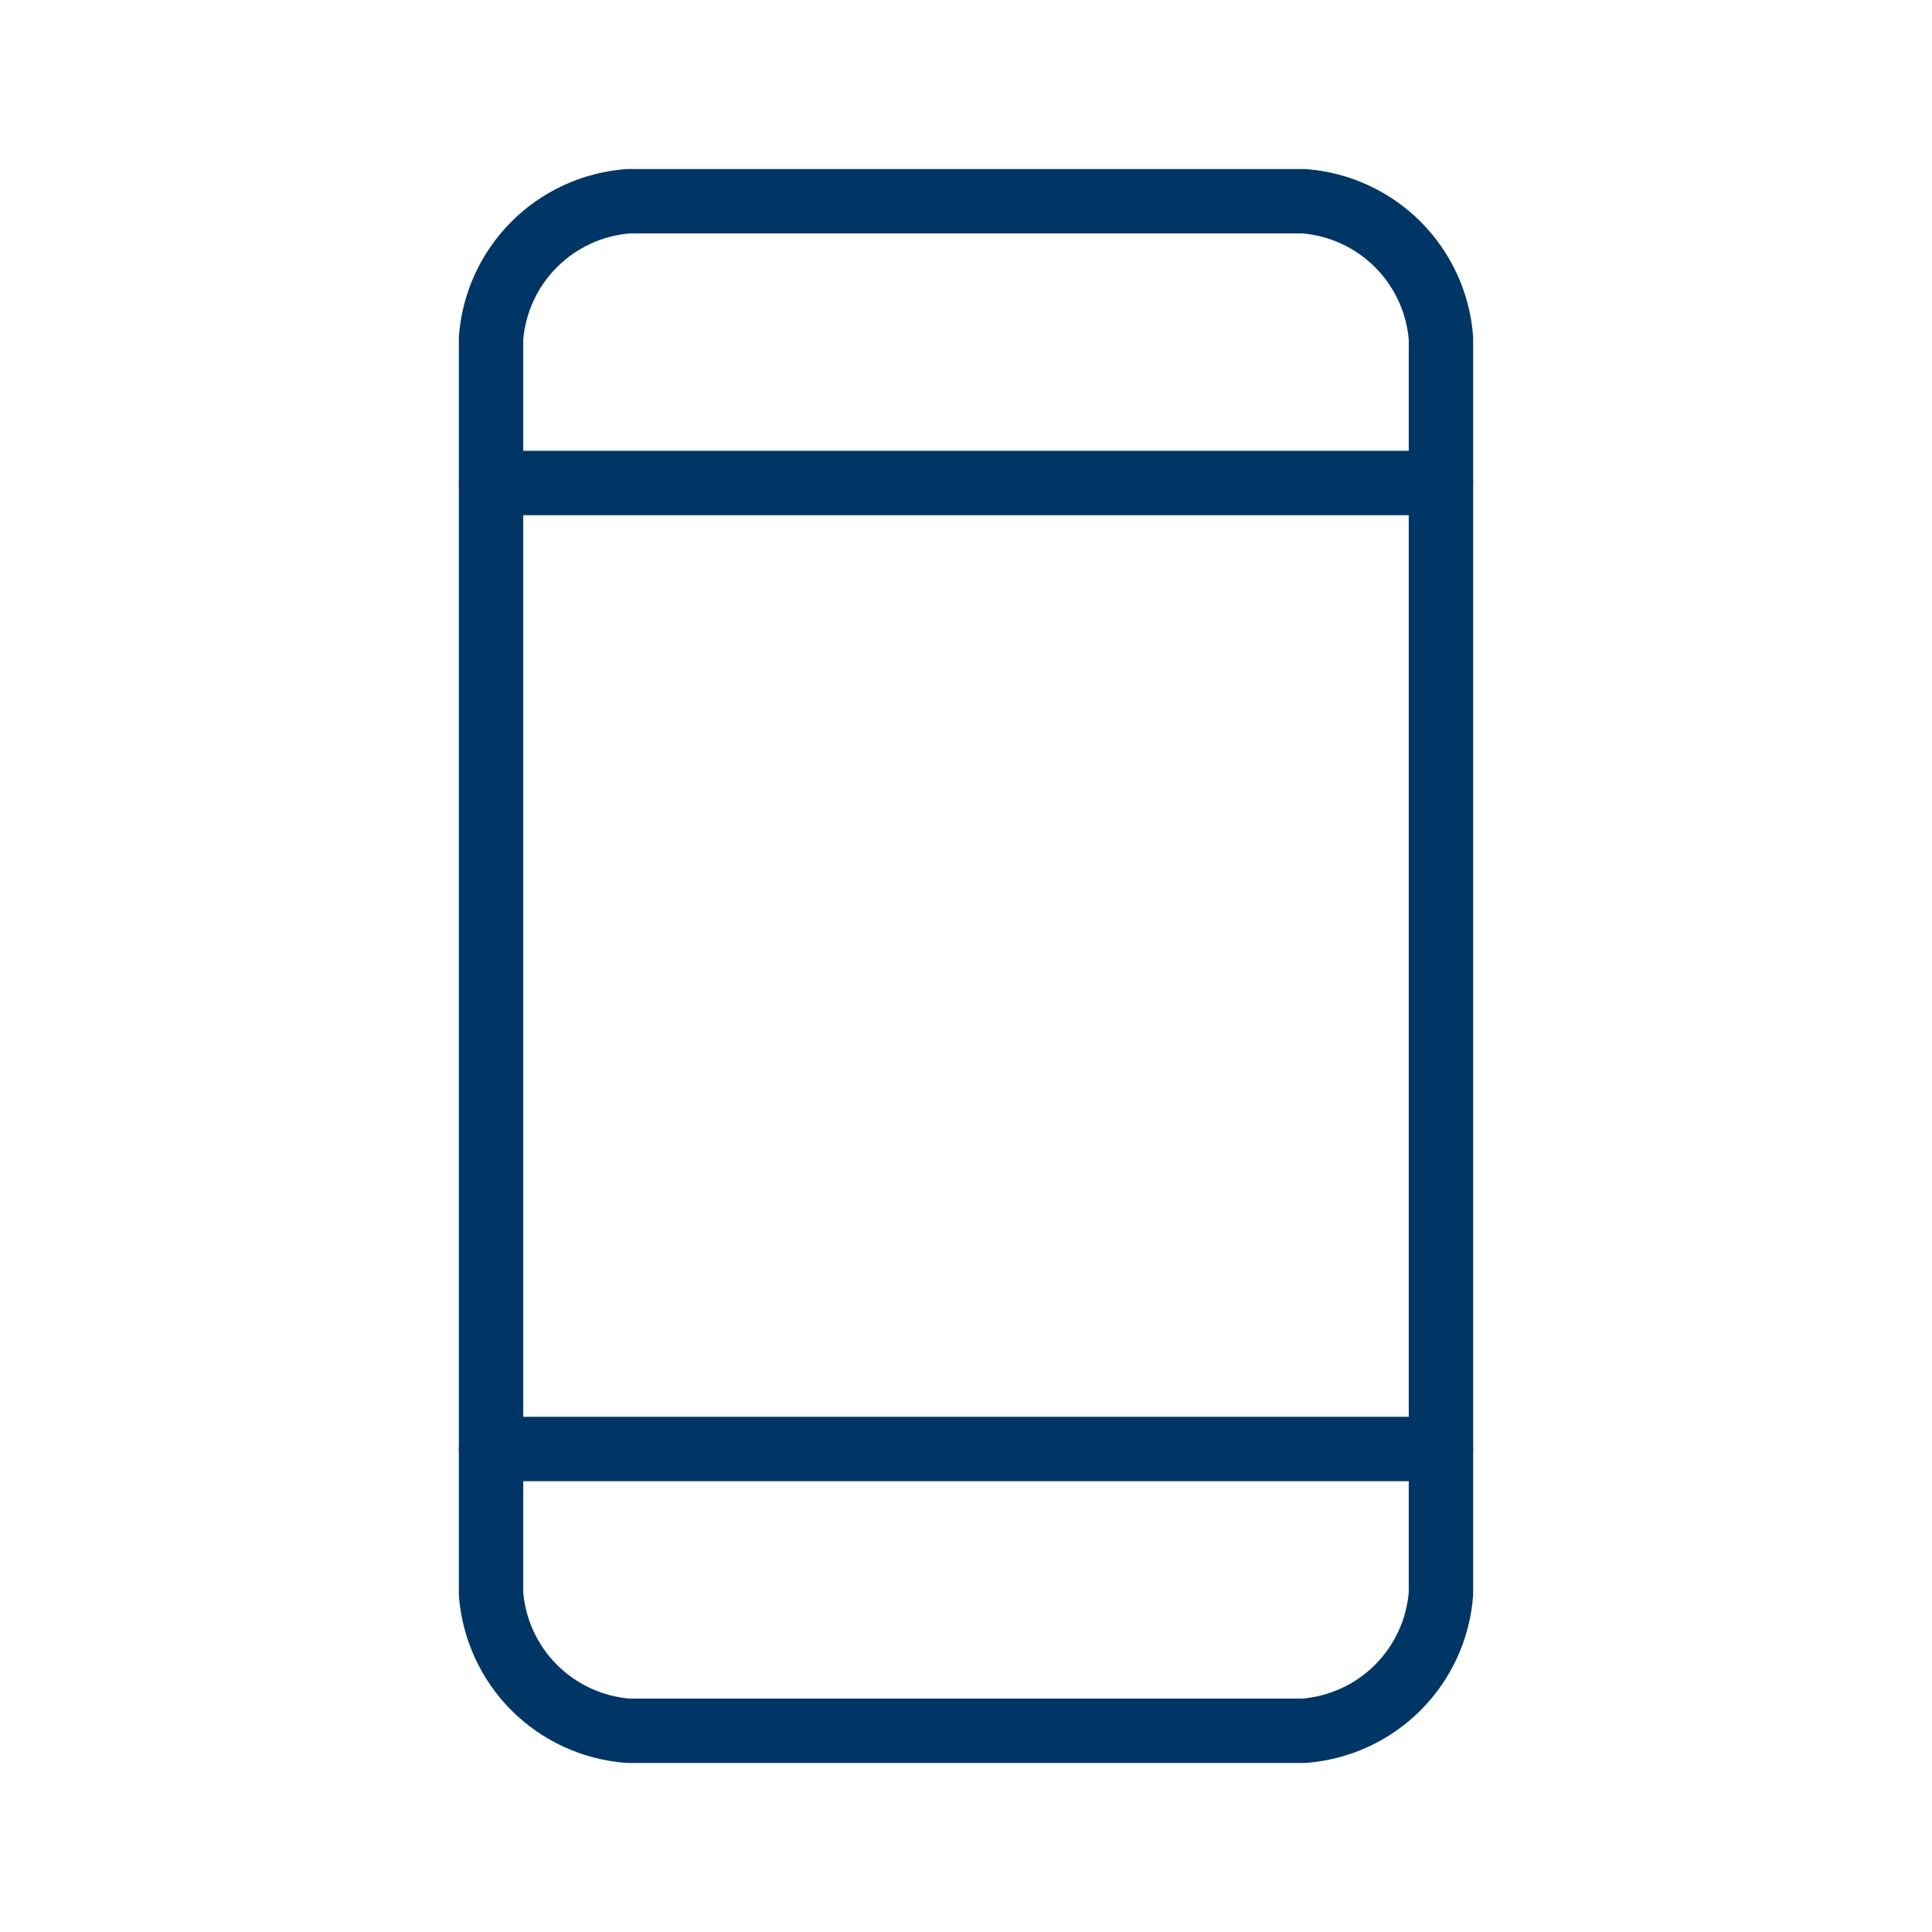
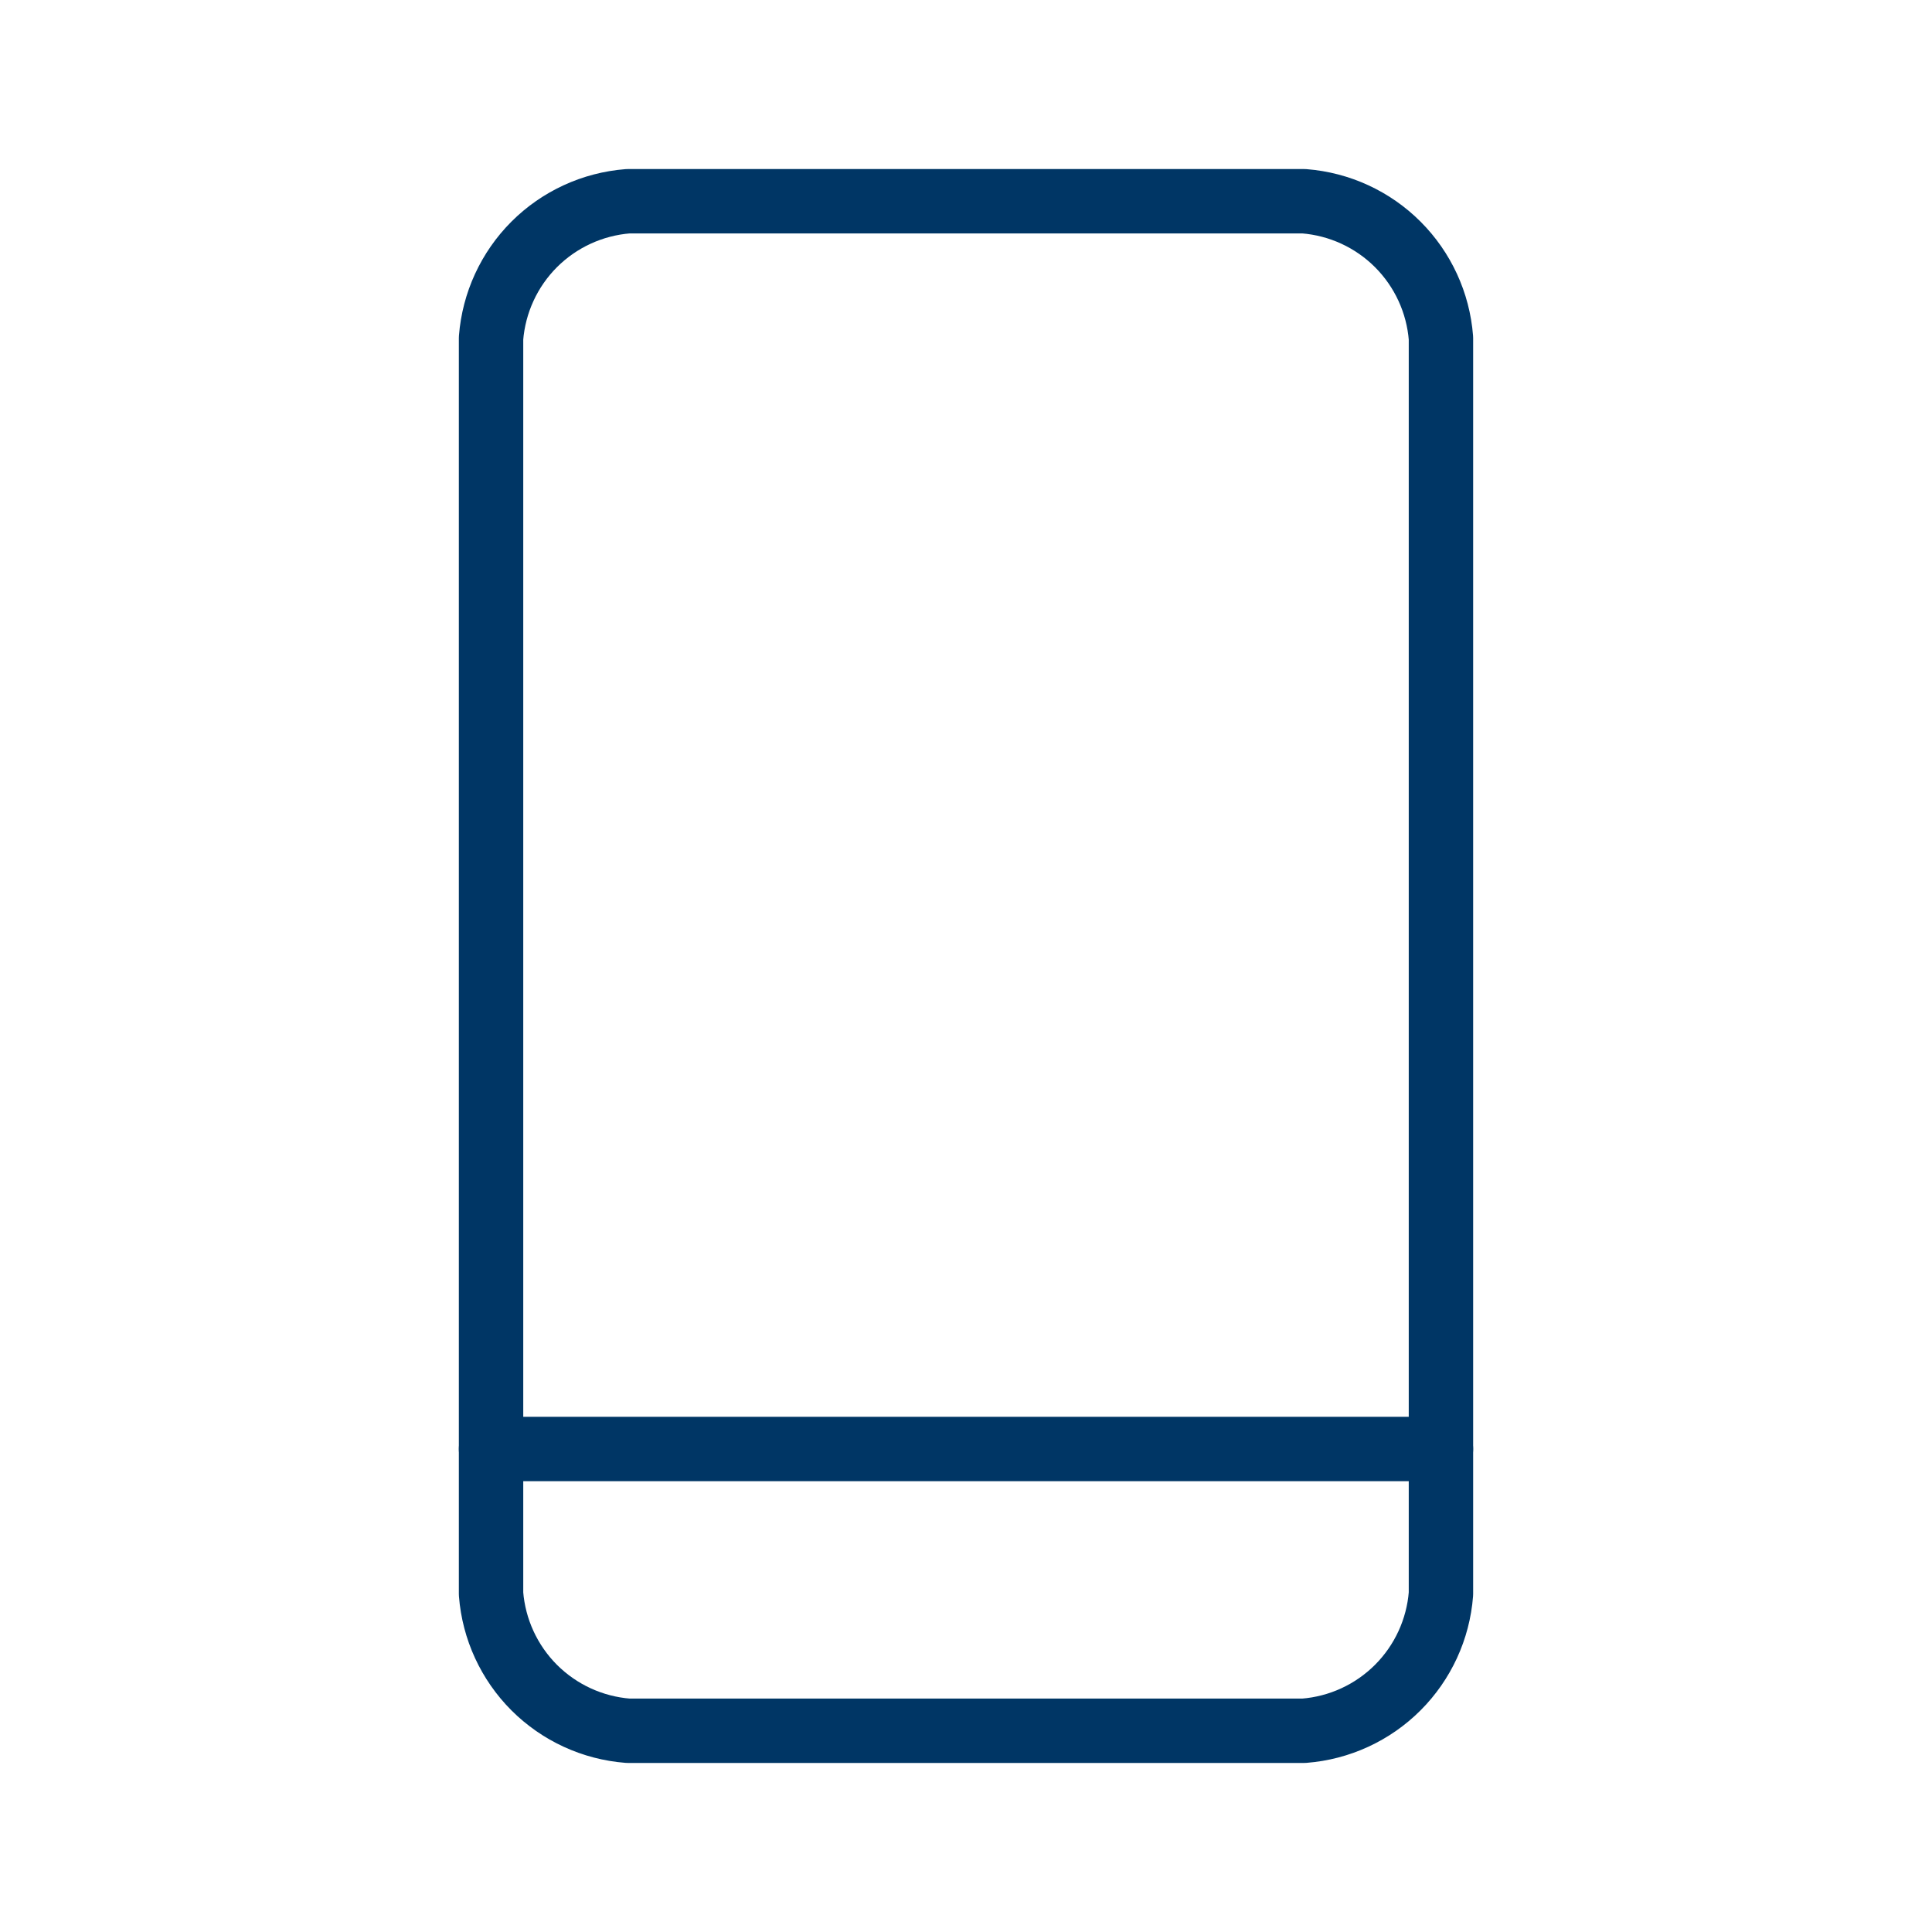
<svg xmlns="http://www.w3.org/2000/svg" width="48" height="48" viewBox="0 0 48 48" fill="none">
  <path d="M32.4 43H15.6C14.721 42.931 13.896 42.551 13.272 41.928C12.649 41.304 12.269 40.479 12.2 39.6V39.6V8.4C12.269 7.521 12.649 6.696 13.272 6.072C13.896 5.449 14.721 5.069 15.6 5H32.4C33.279 5.069 34.104 5.449 34.727 6.072C35.351 6.696 35.731 7.521 35.8 8.4V39.6C35.731 40.479 35.351 41.304 34.727 41.928C34.104 42.551 33.279 42.931 32.4 43V43Z" stroke="#003665" stroke-width="1.6" stroke-linecap="round" stroke-linejoin="round" />
  <path d="M12.2 36H35.8" stroke="#003665" stroke-width="1.6" stroke-linecap="round" stroke-linejoin="round" />
-   <path d="M12.2 12H35.8" stroke="#003665" stroke-width="1.6" stroke-linecap="round" stroke-linejoin="round" />
</svg>